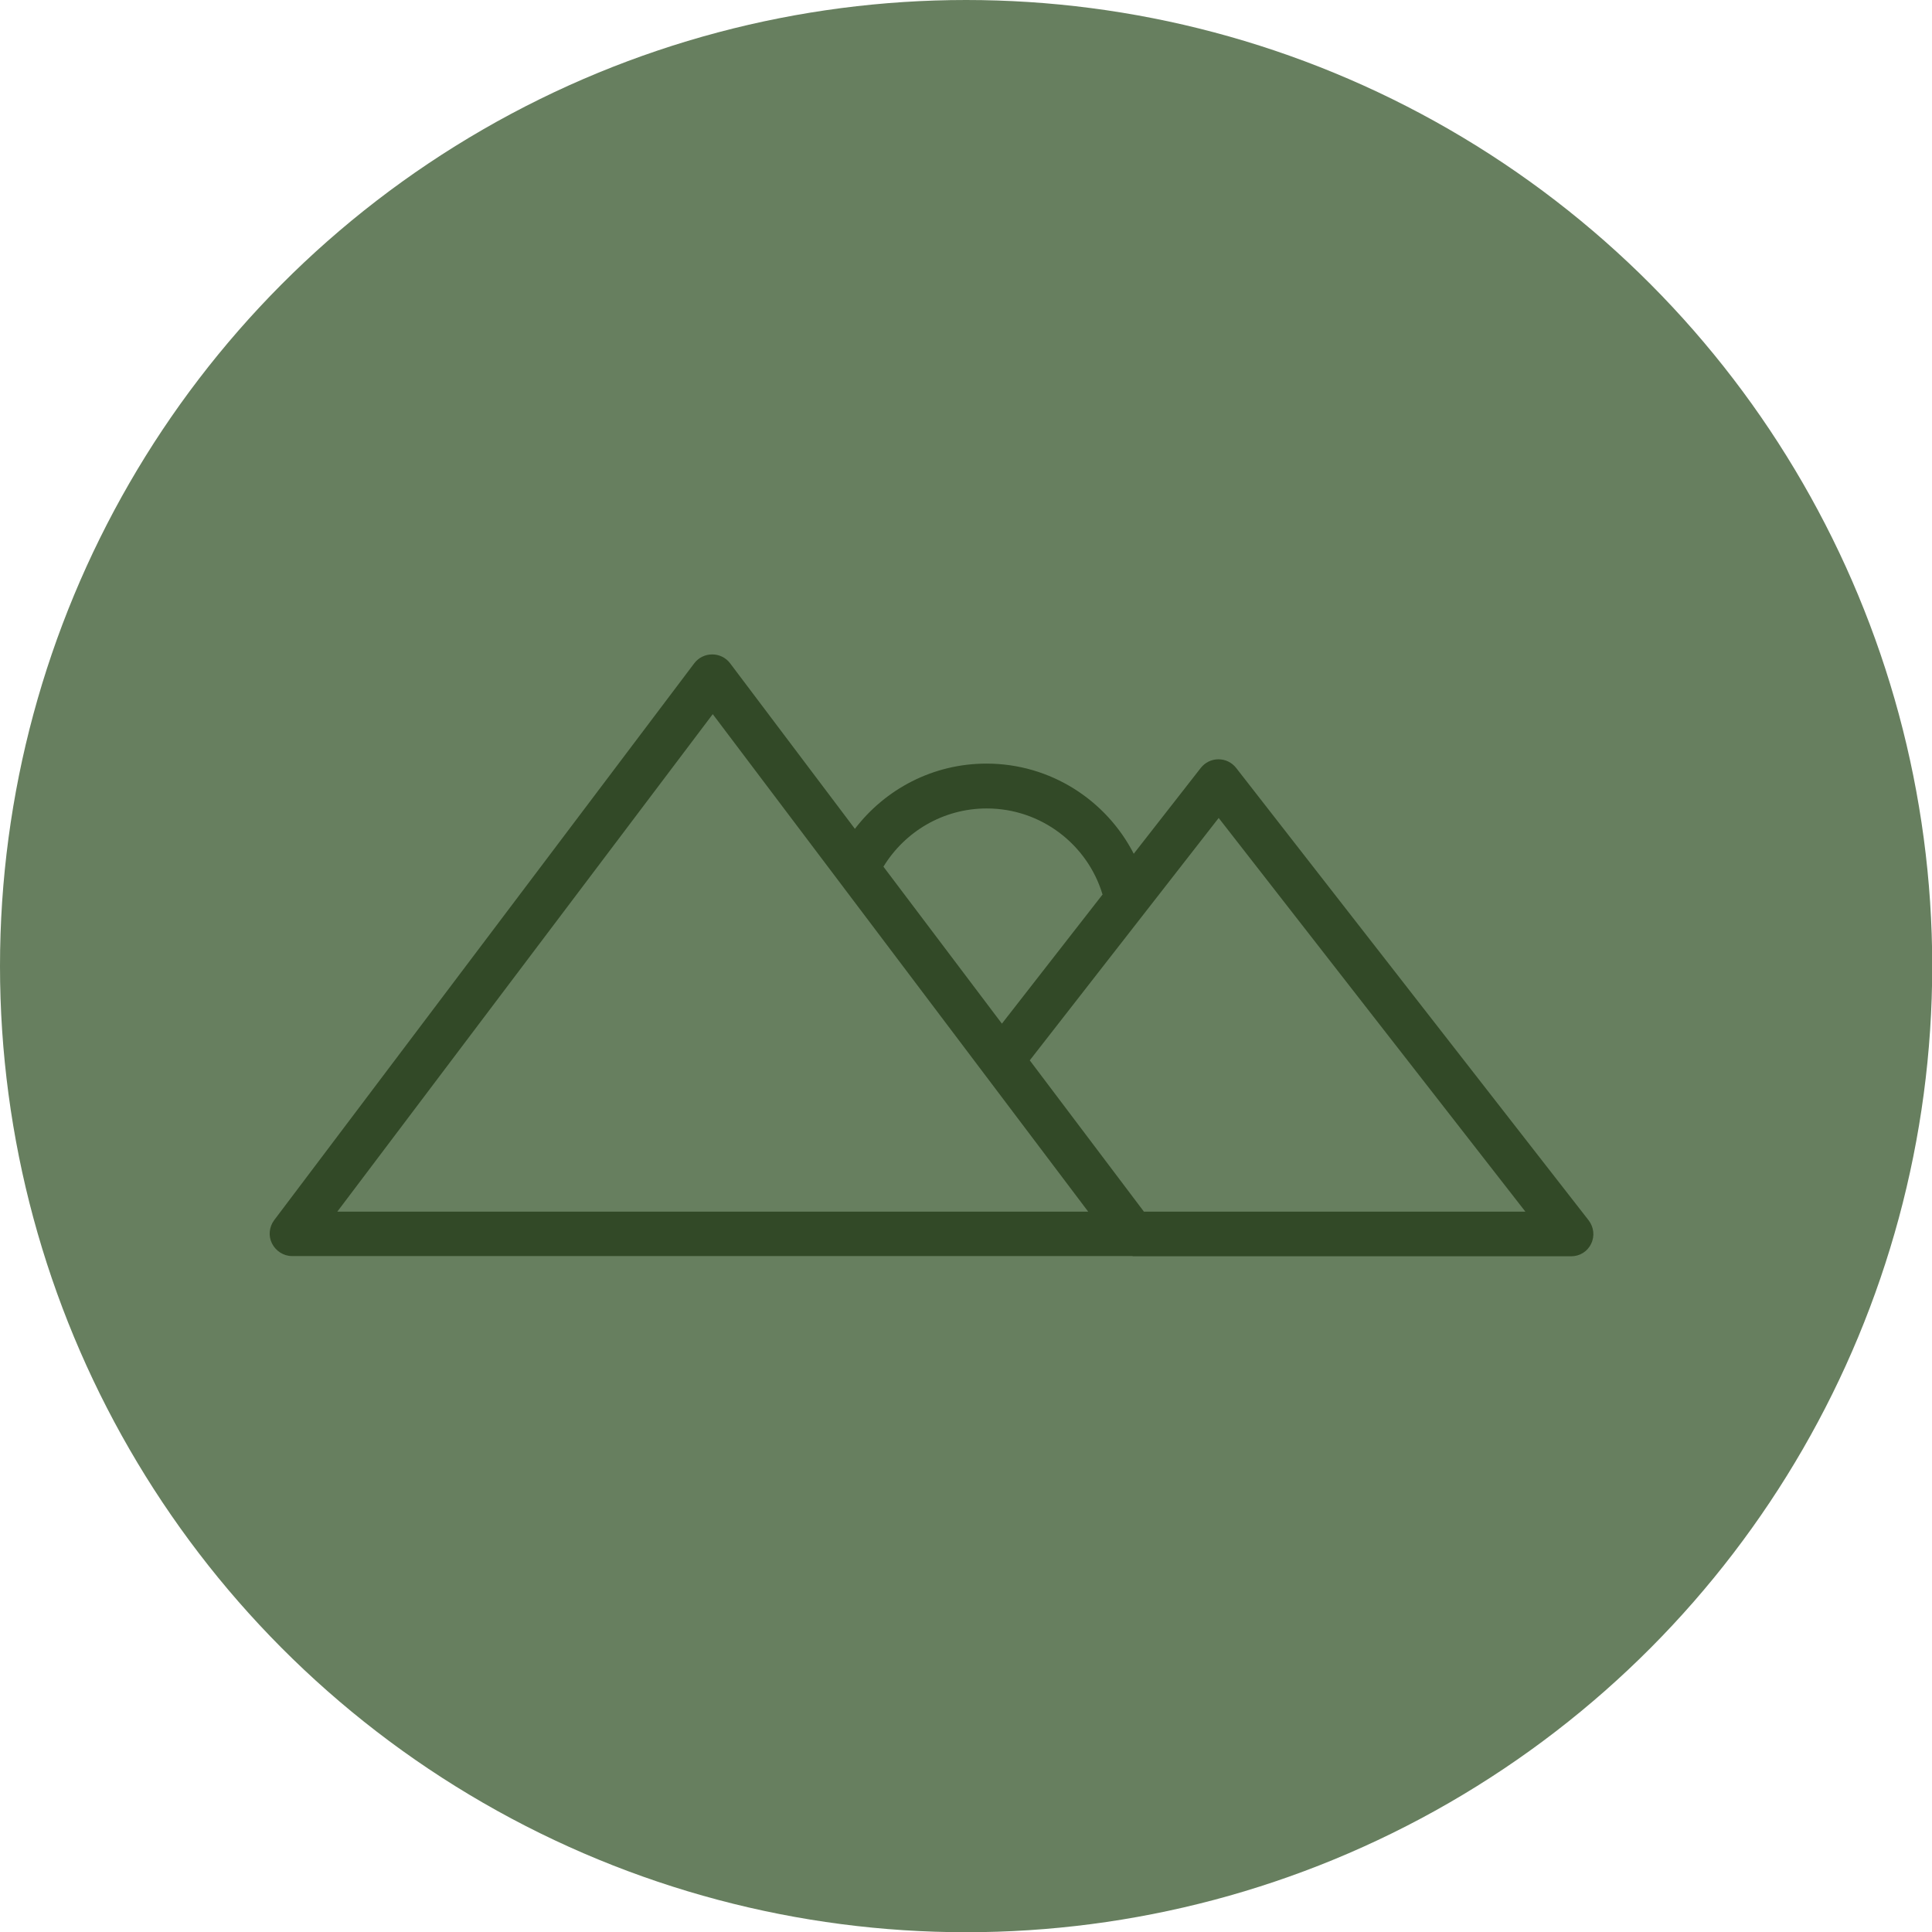
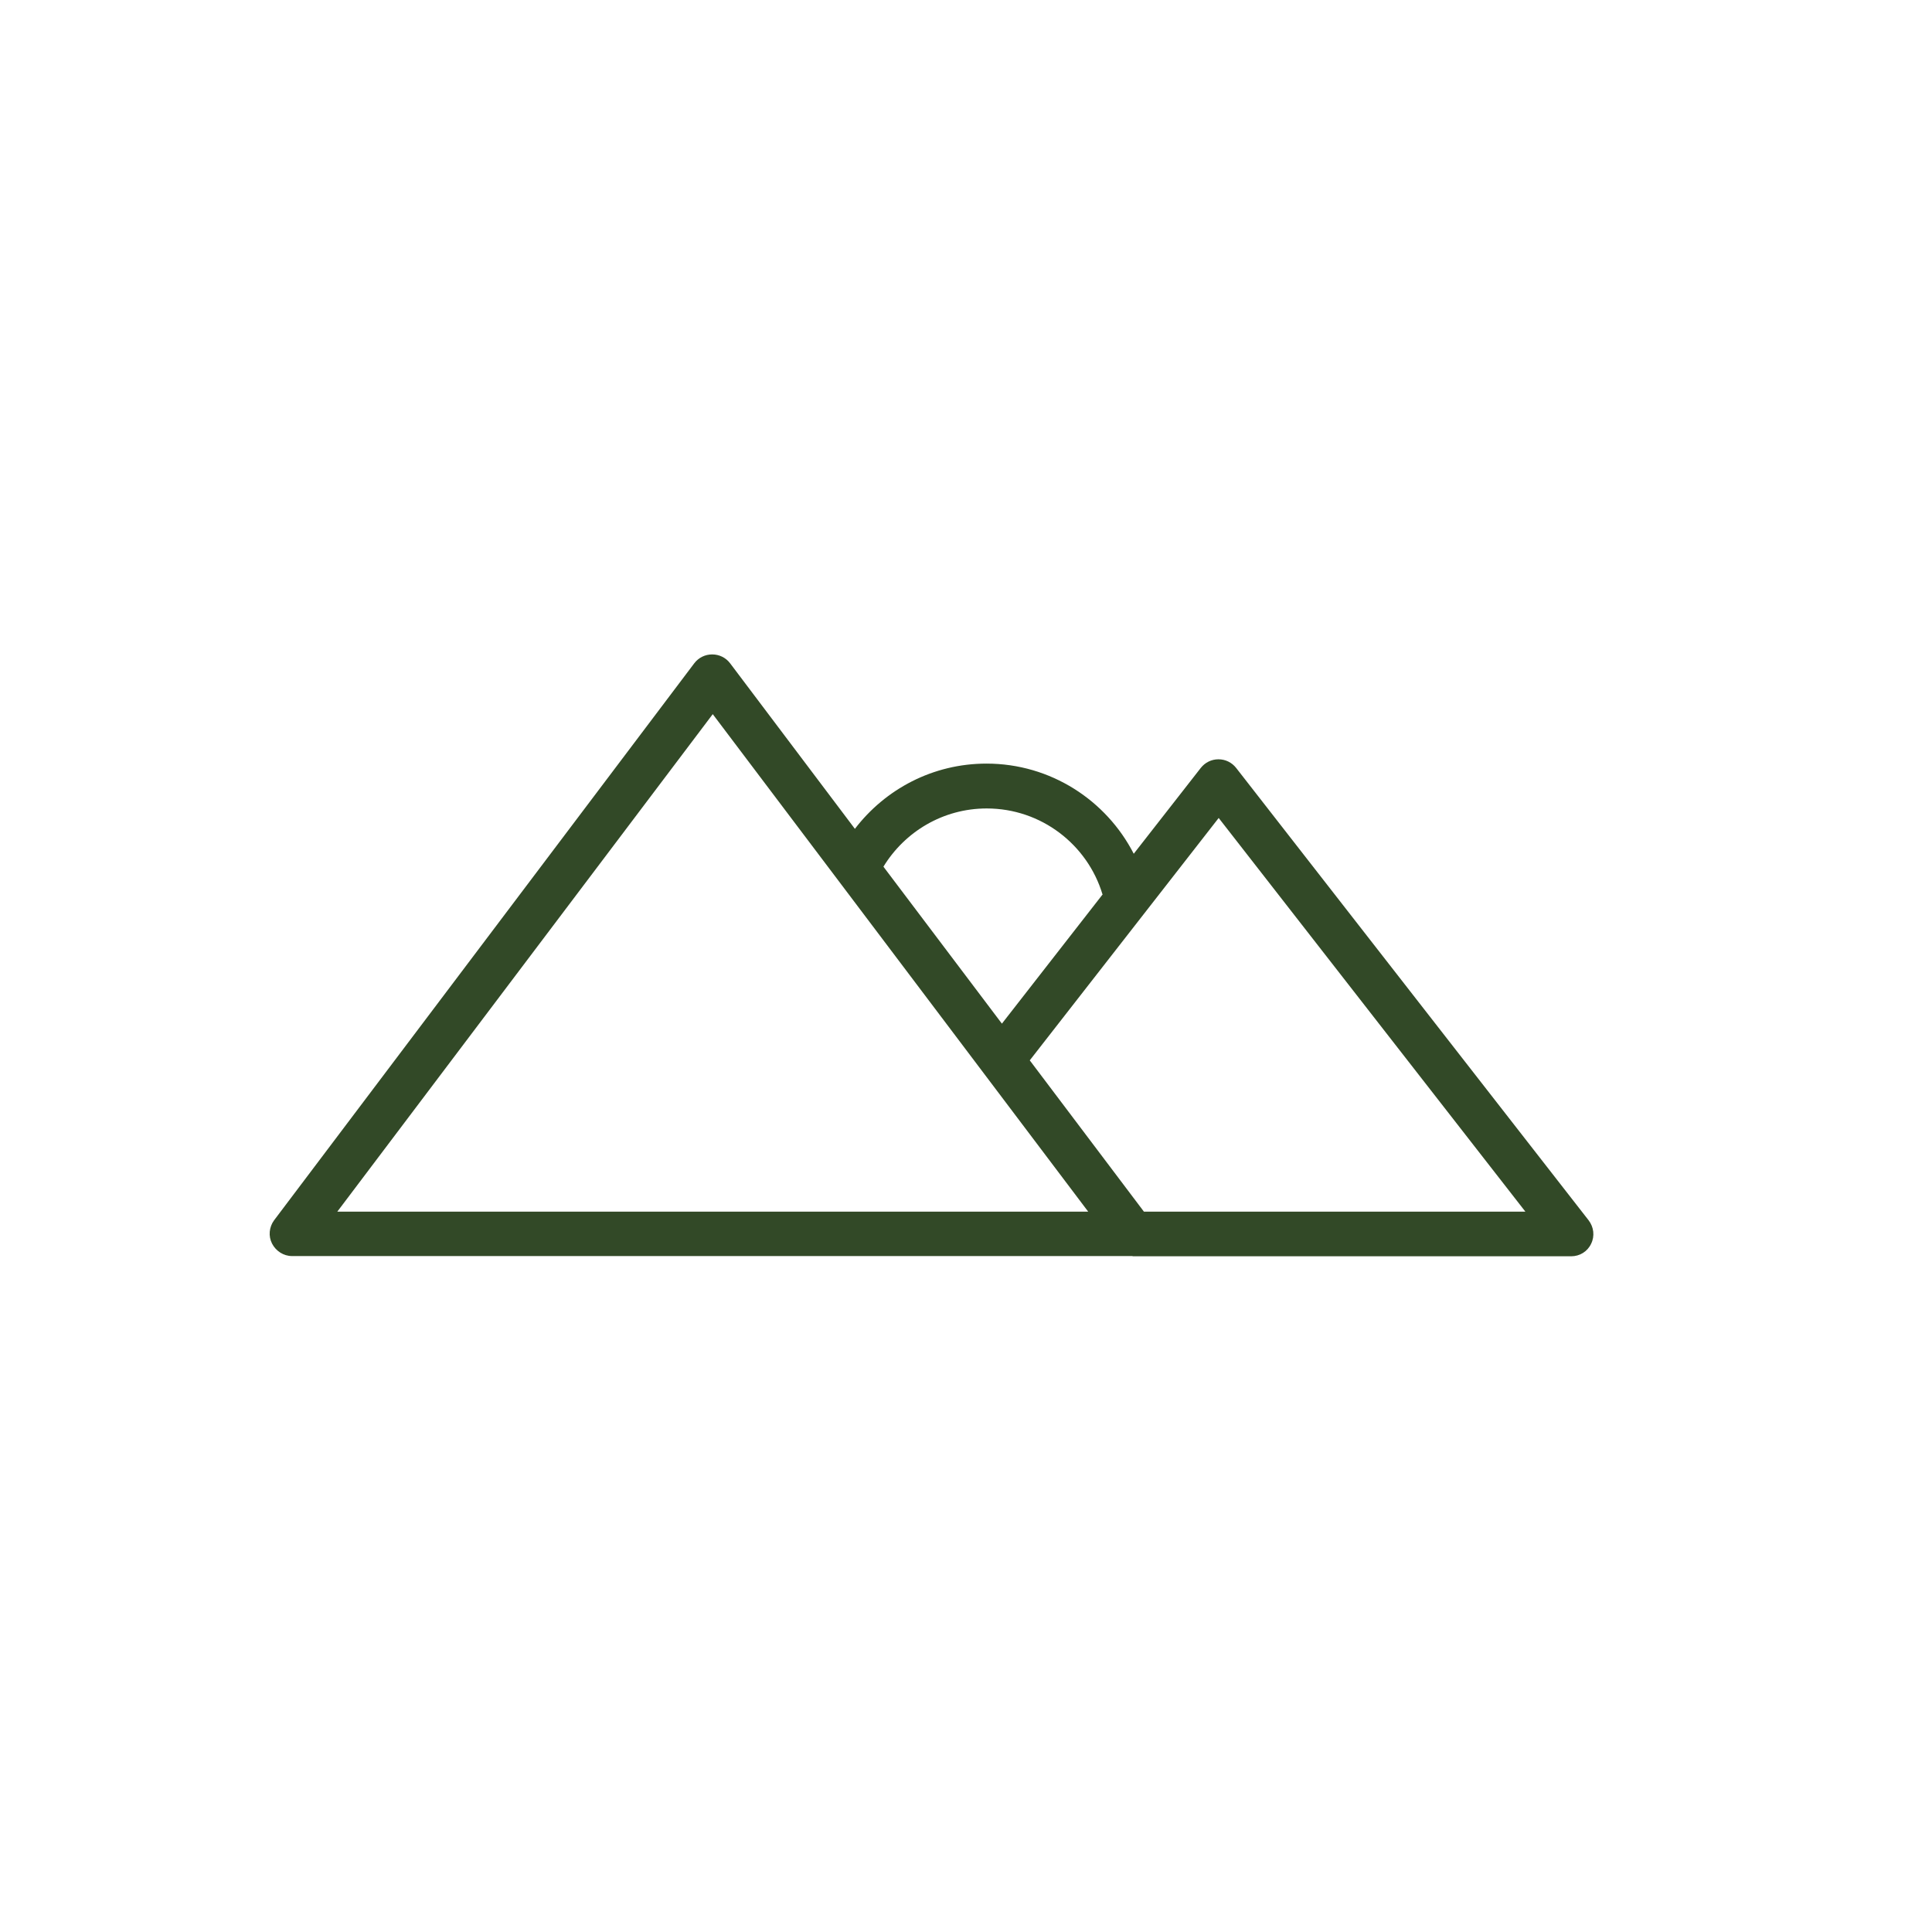
<svg xmlns="http://www.w3.org/2000/svg" id="Capa_1" data-name="Capa 1" viewBox="0 0 85.29 85.29">
  <defs>
    <style> .cls-1 { fill: #324927; } .cls-2 { fill: #677f5f; } </style>
  </defs>
-   <circle class="cls-2" cx="42.65" cy="42.65" r="42.65" />
  <path class="cls-1" d="M50.01,55.46h19.35c.38,0,.72-.21.88-.55.17-.34.12-.74-.11-1.04l-15.56-19.97c-.19-.24-.47-.38-.78-.38s-.59.14-.78.38l-2.96,3.79c-1.21-2.36-3.67-3.98-6.5-3.98-2.37,0-4.47,1.13-5.81,2.88l-5.51-7.31c-.19-.25-.48-.39-.79-.39s-.6.14-.79.39l-18.55,24.59c-.22.3-.26.7-.09,1.03.17.33.51.55.88.55h37.1ZM31.46,31.52l16.58,21.97H14.89l16.58-21.97ZM48.68,39.48l-4.45,5.71-5.23-6.93c.94-1.54,2.63-2.57,4.56-2.57,2.41,0,4.45,1.6,5.11,3.79ZM50.5,53.49l-5.04-6.68,8.34-10.7,13.54,17.38h-16.84Z" />
</svg>